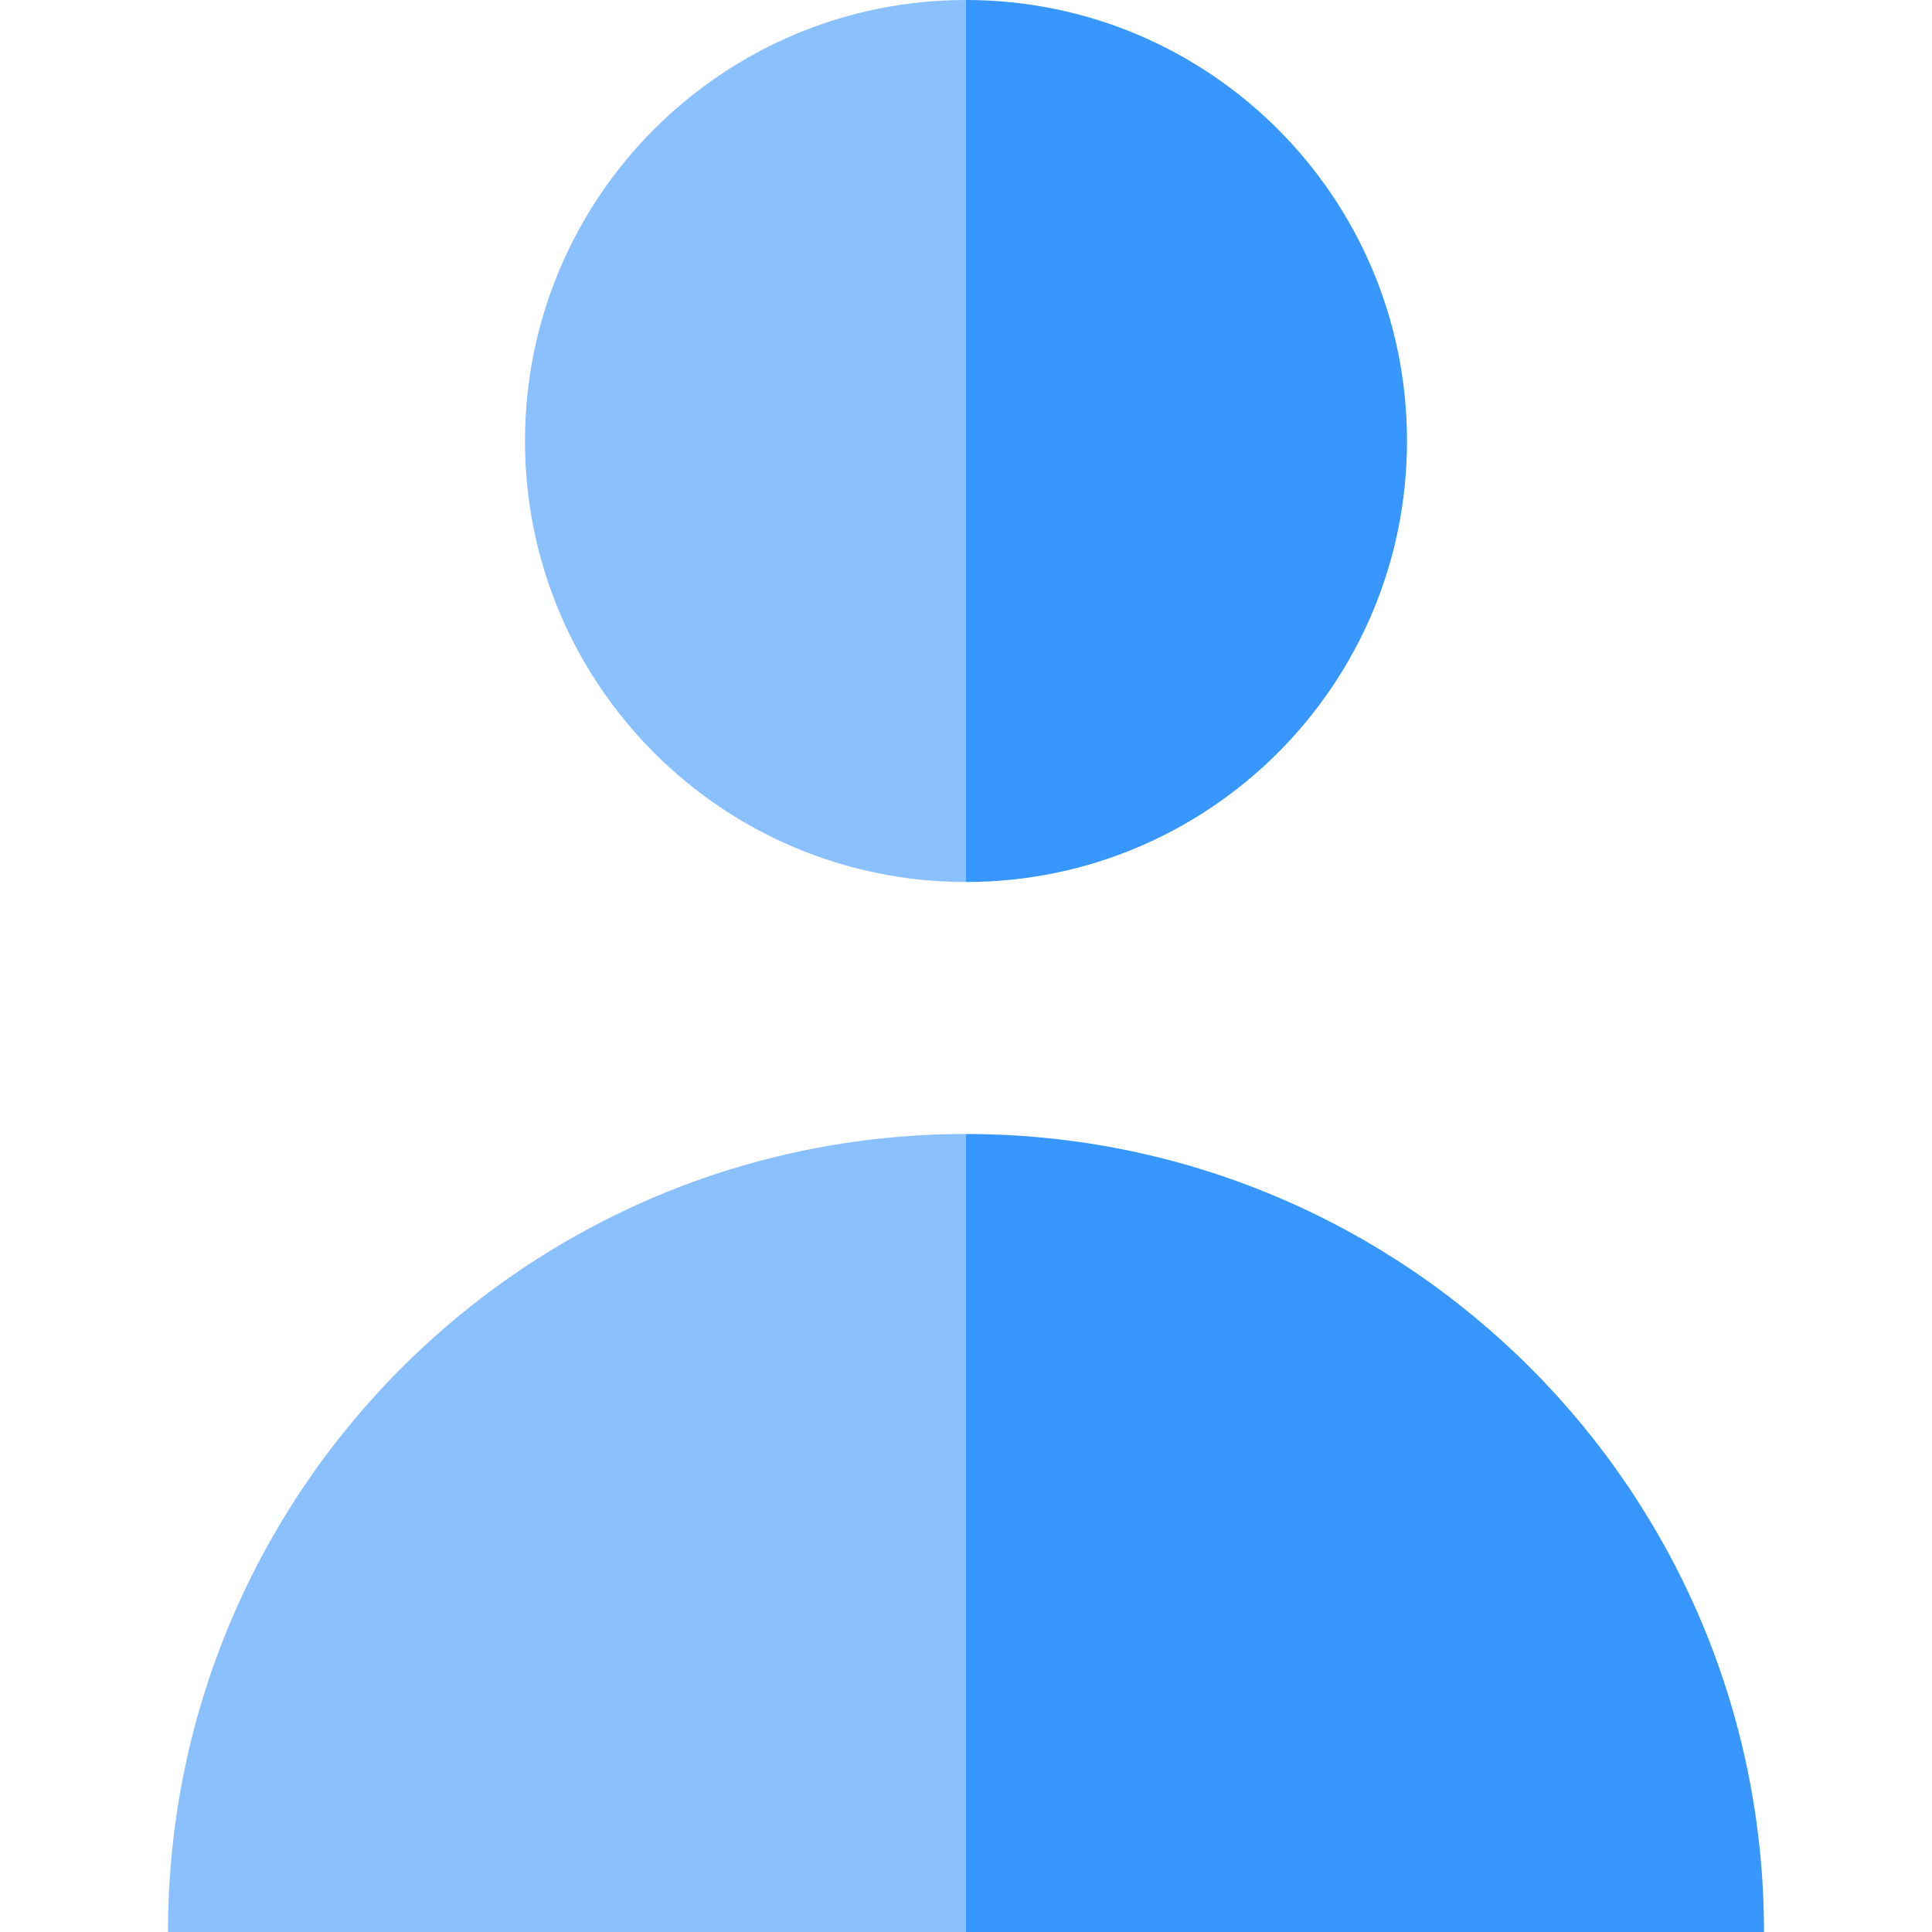
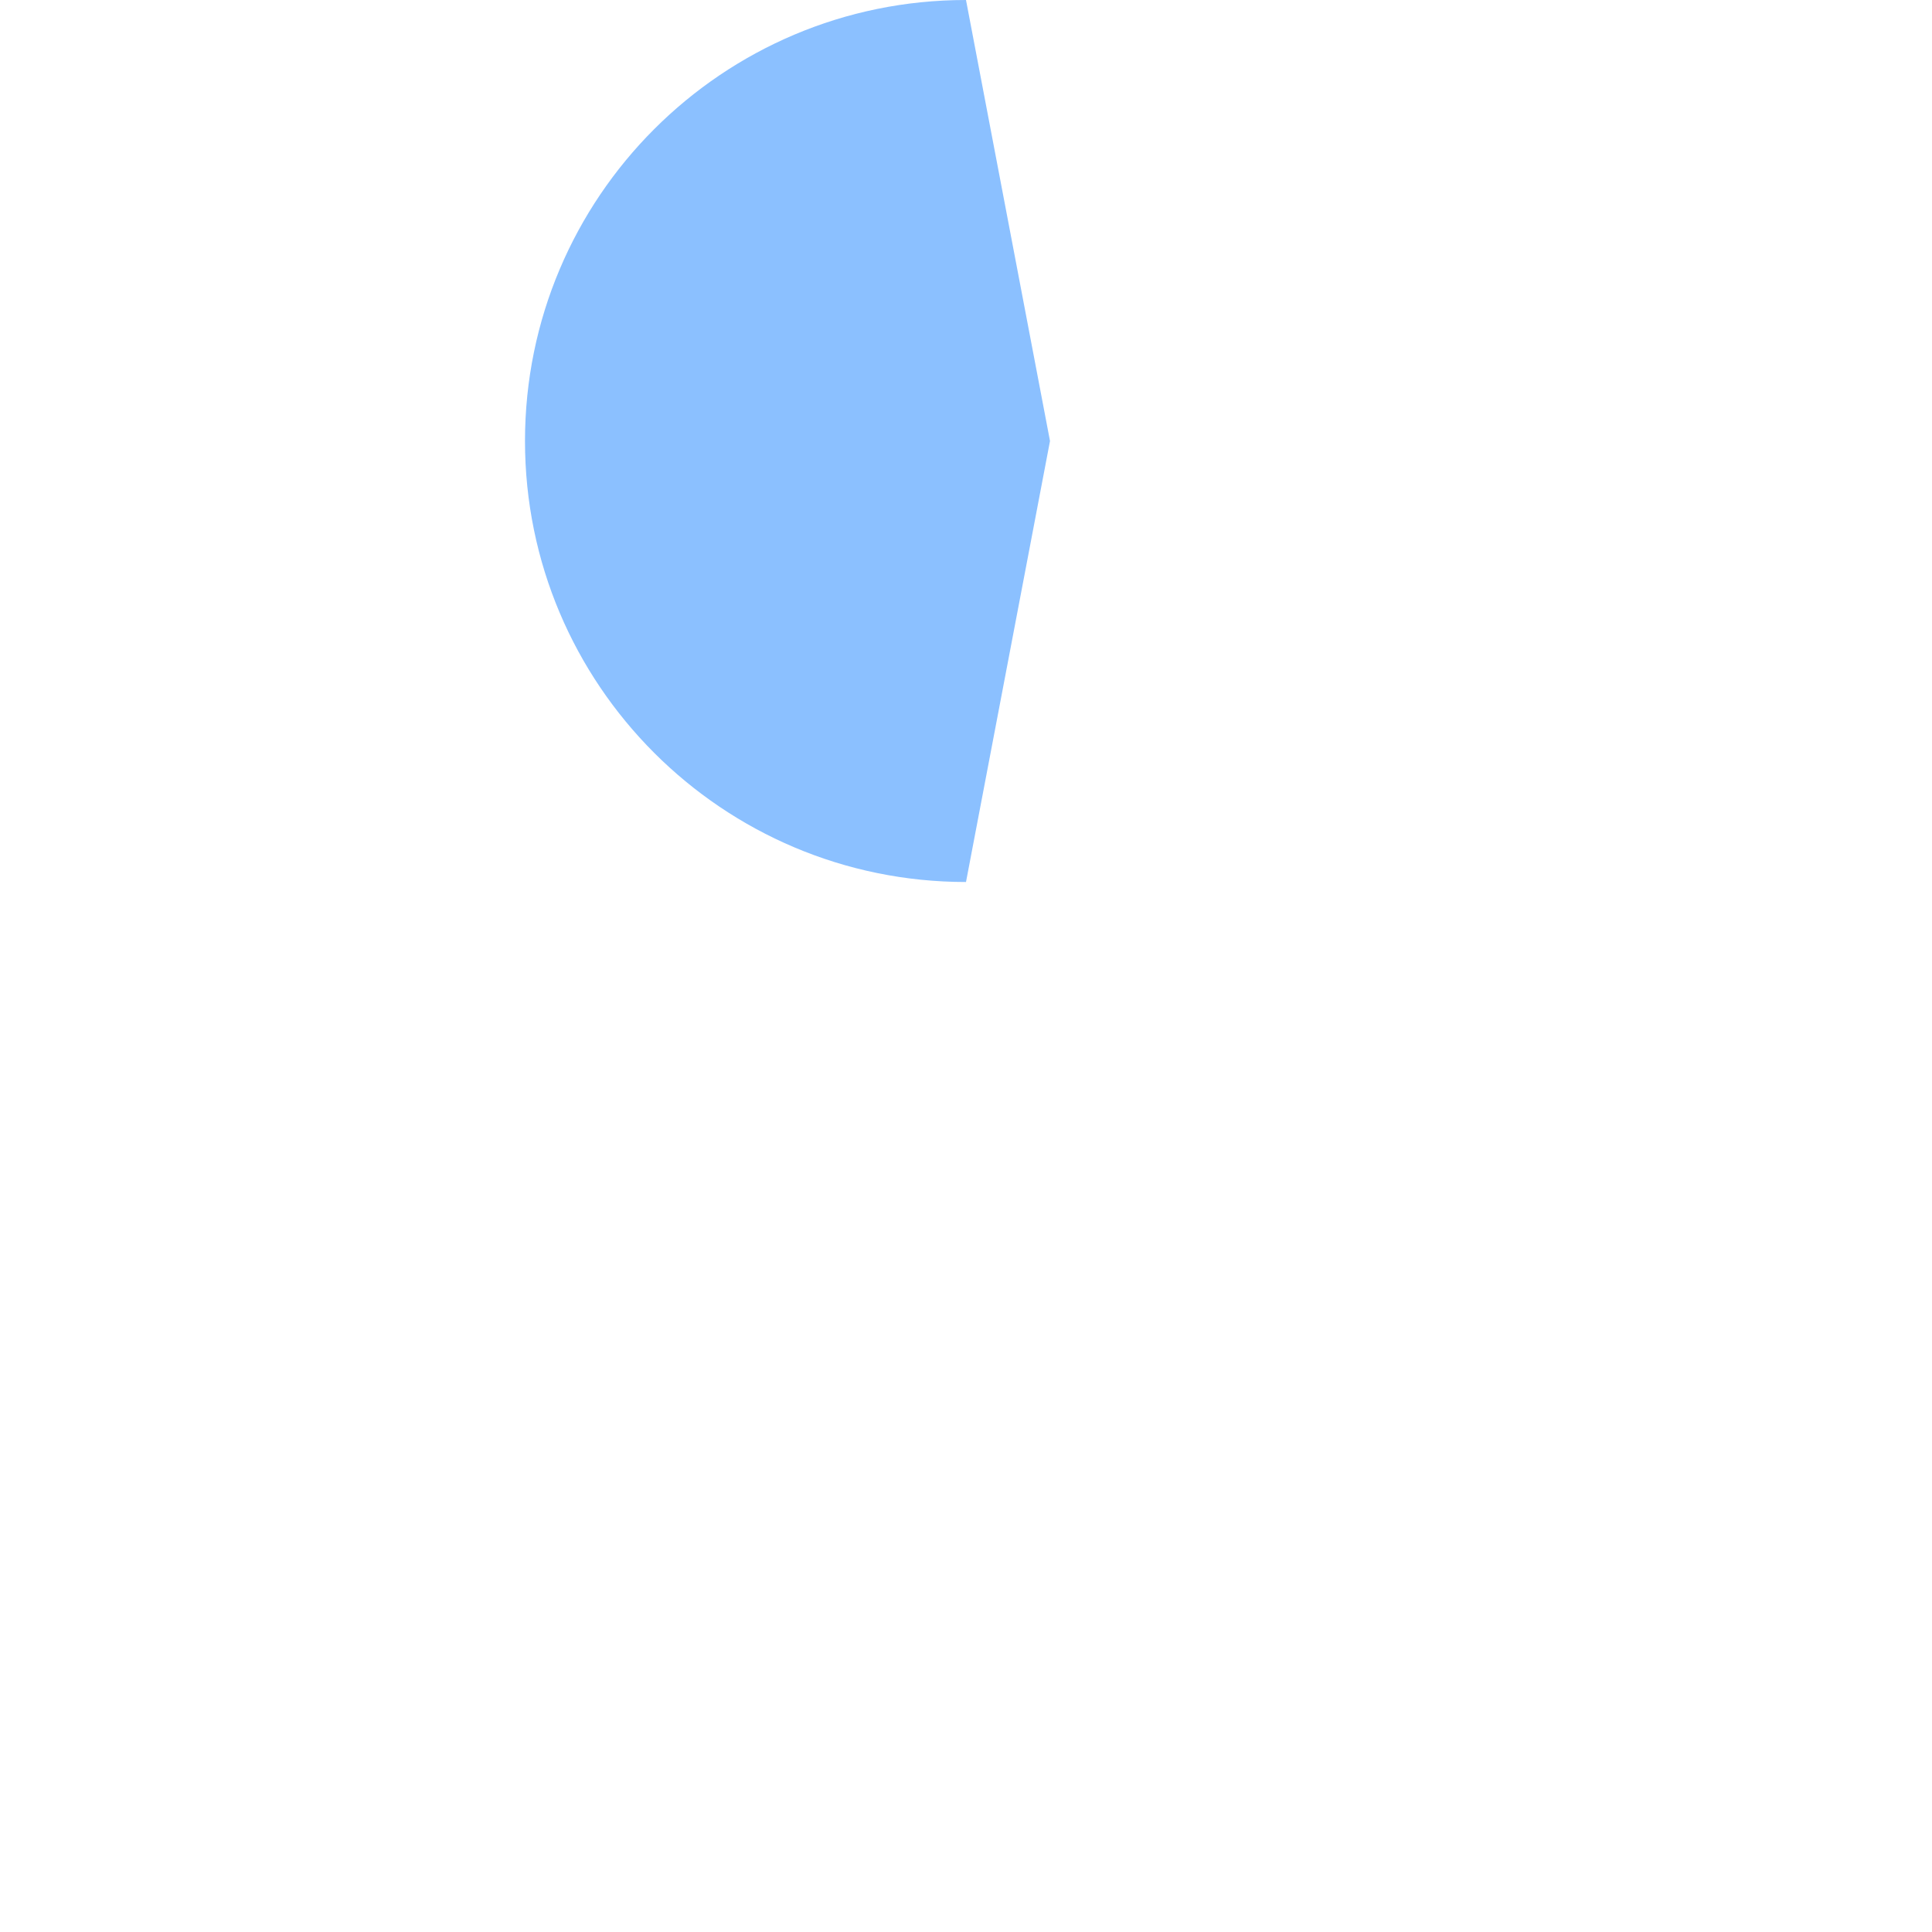
<svg xmlns="http://www.w3.org/2000/svg" height="800px" width="800px" version="1.1" id="Layer_1" viewBox="0 0 512 512" xml:space="preserve">
-   <path style="fill:#8BC0FF;" d="M44.522,512H256l22.261-105.739L256,300.522C139.204,300.522,44.522,395.204,44.522,512z" />
-   <path style="fill:#3897FF;" d="M256,300.522V512h211.478C467.478,395.204,372.796,300.522,256,300.522z" />
  <path style="fill:#8BC0FF;" d="M139.13,116.87c0,64.545,52.324,116.87,116.87,116.87l22.261-116.87L256,0   C191.455,0,139.13,52.324,139.13,116.87z" />
-   <path style="fill:#3897FF;" d="M256,0v233.739c64.545,0,116.87-52.324,116.87-116.87S320.545,0,256,0z" />
</svg>